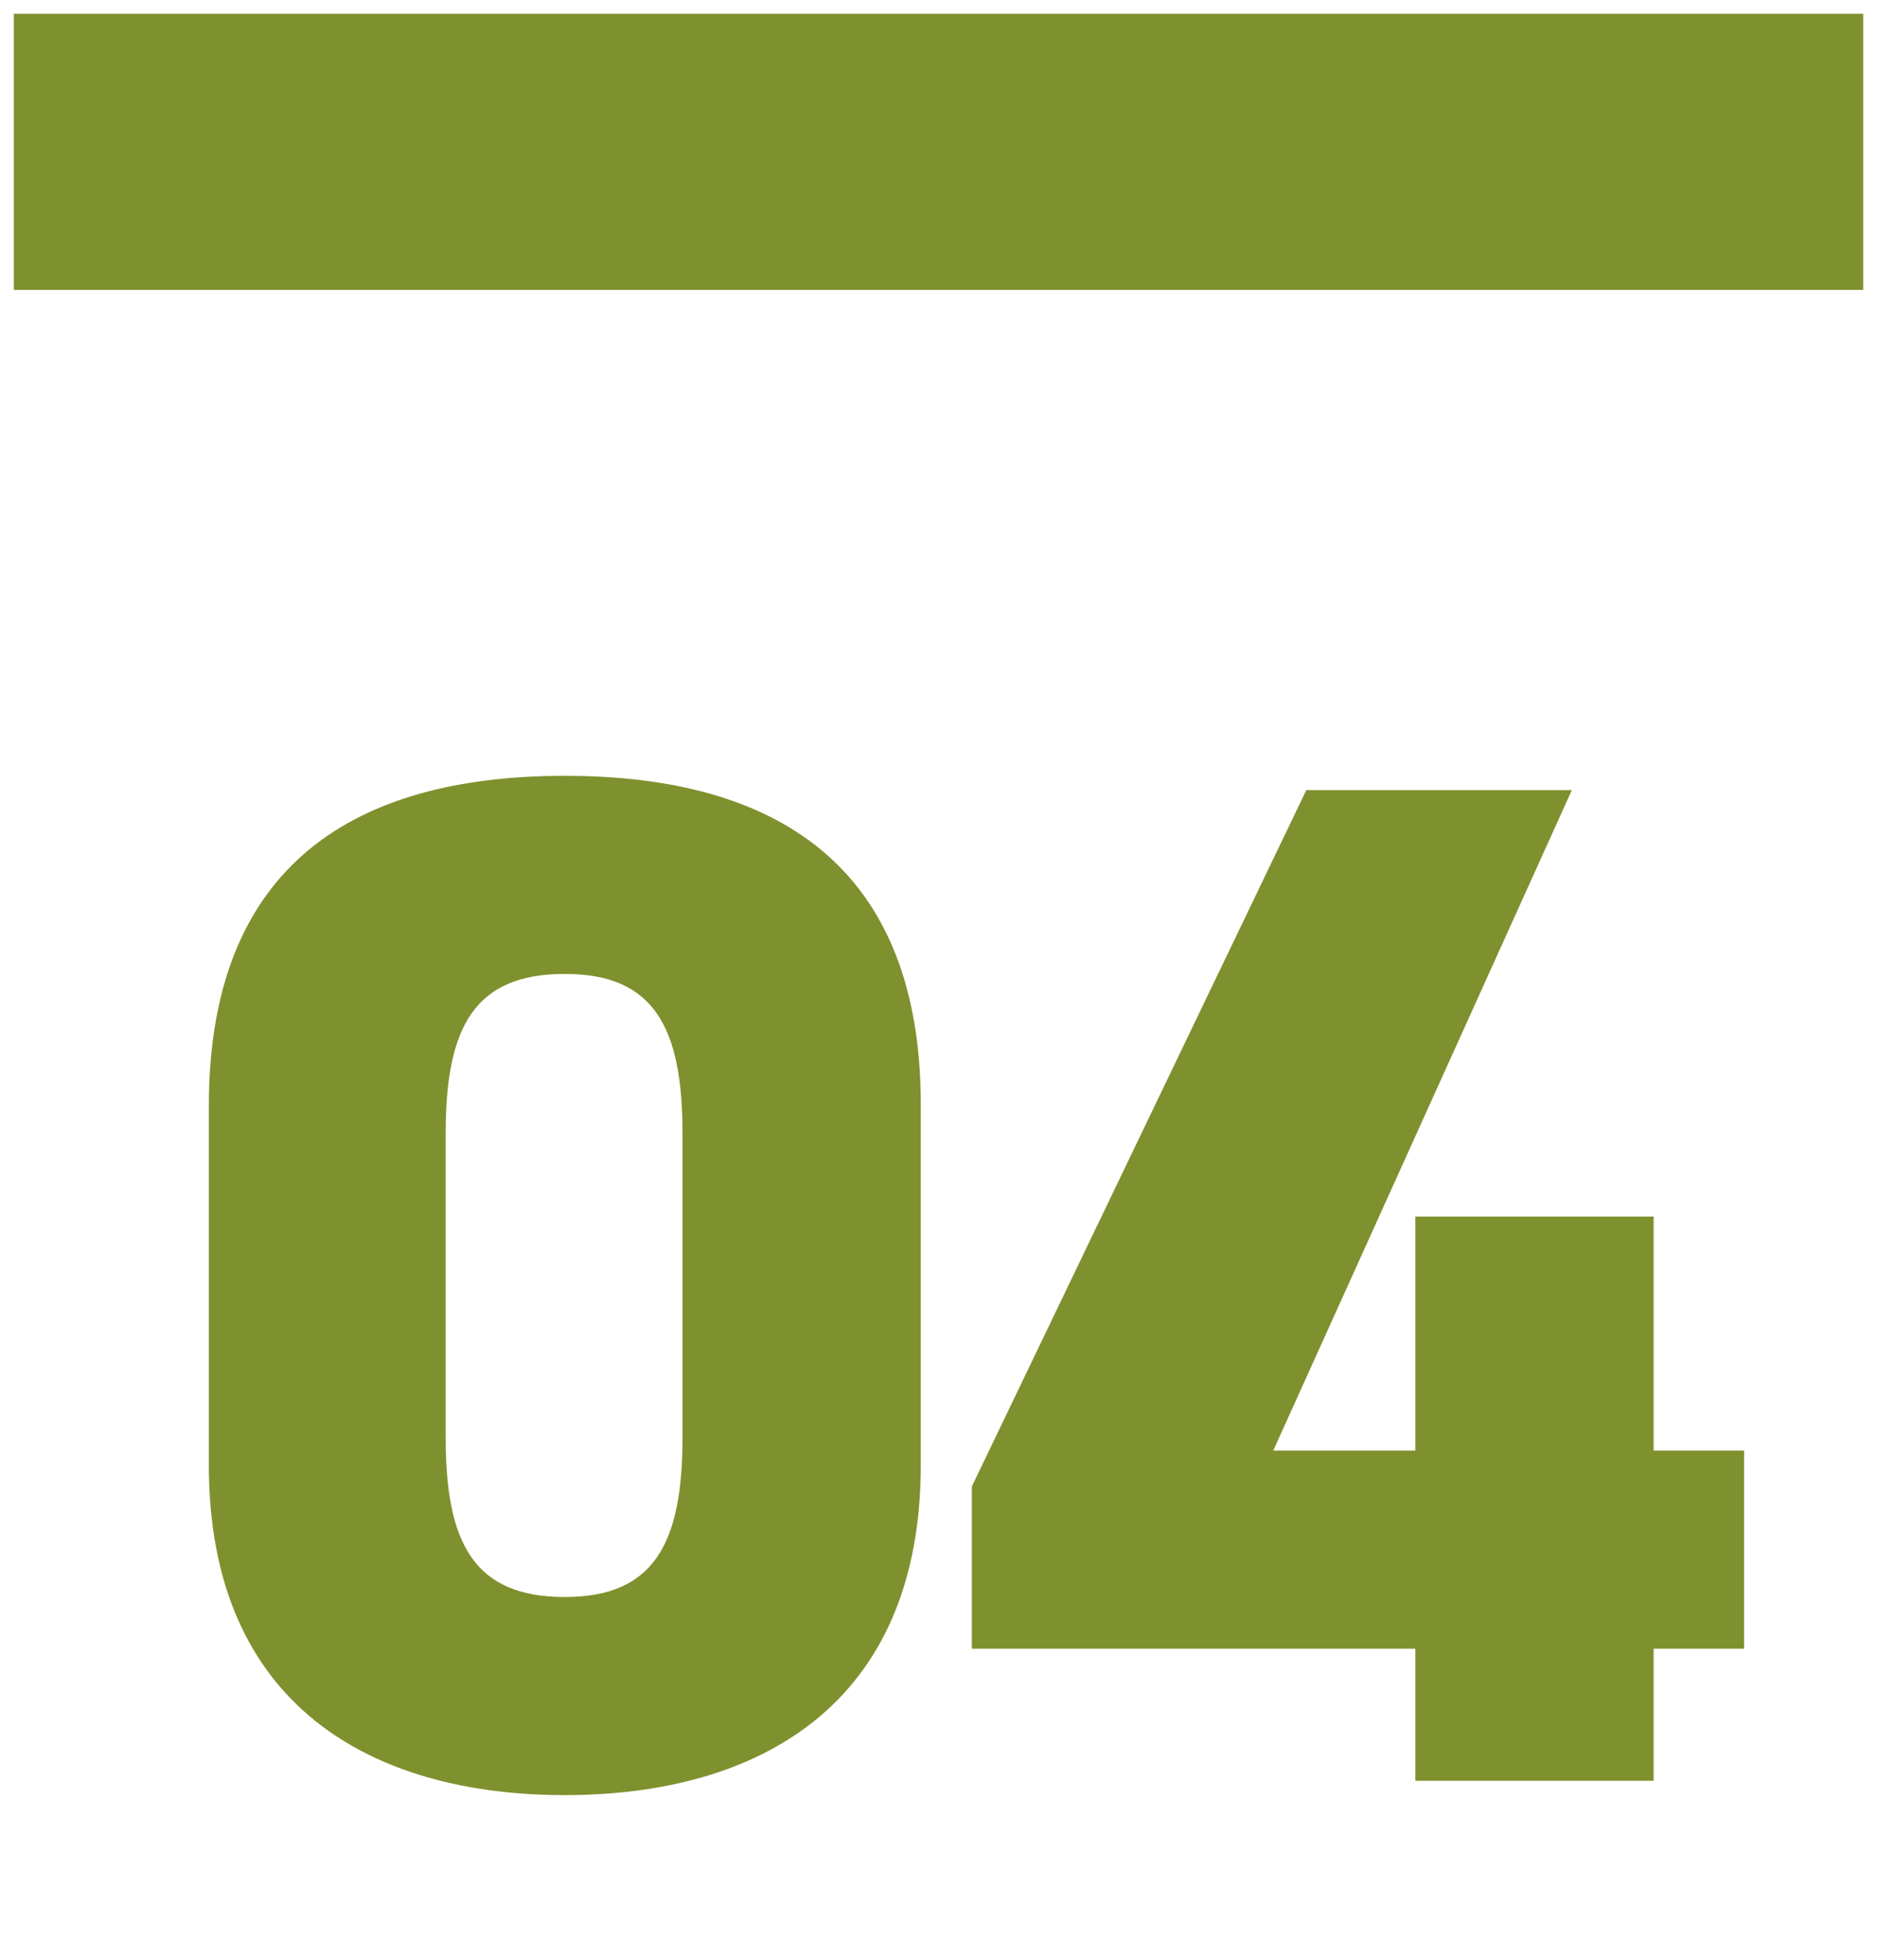
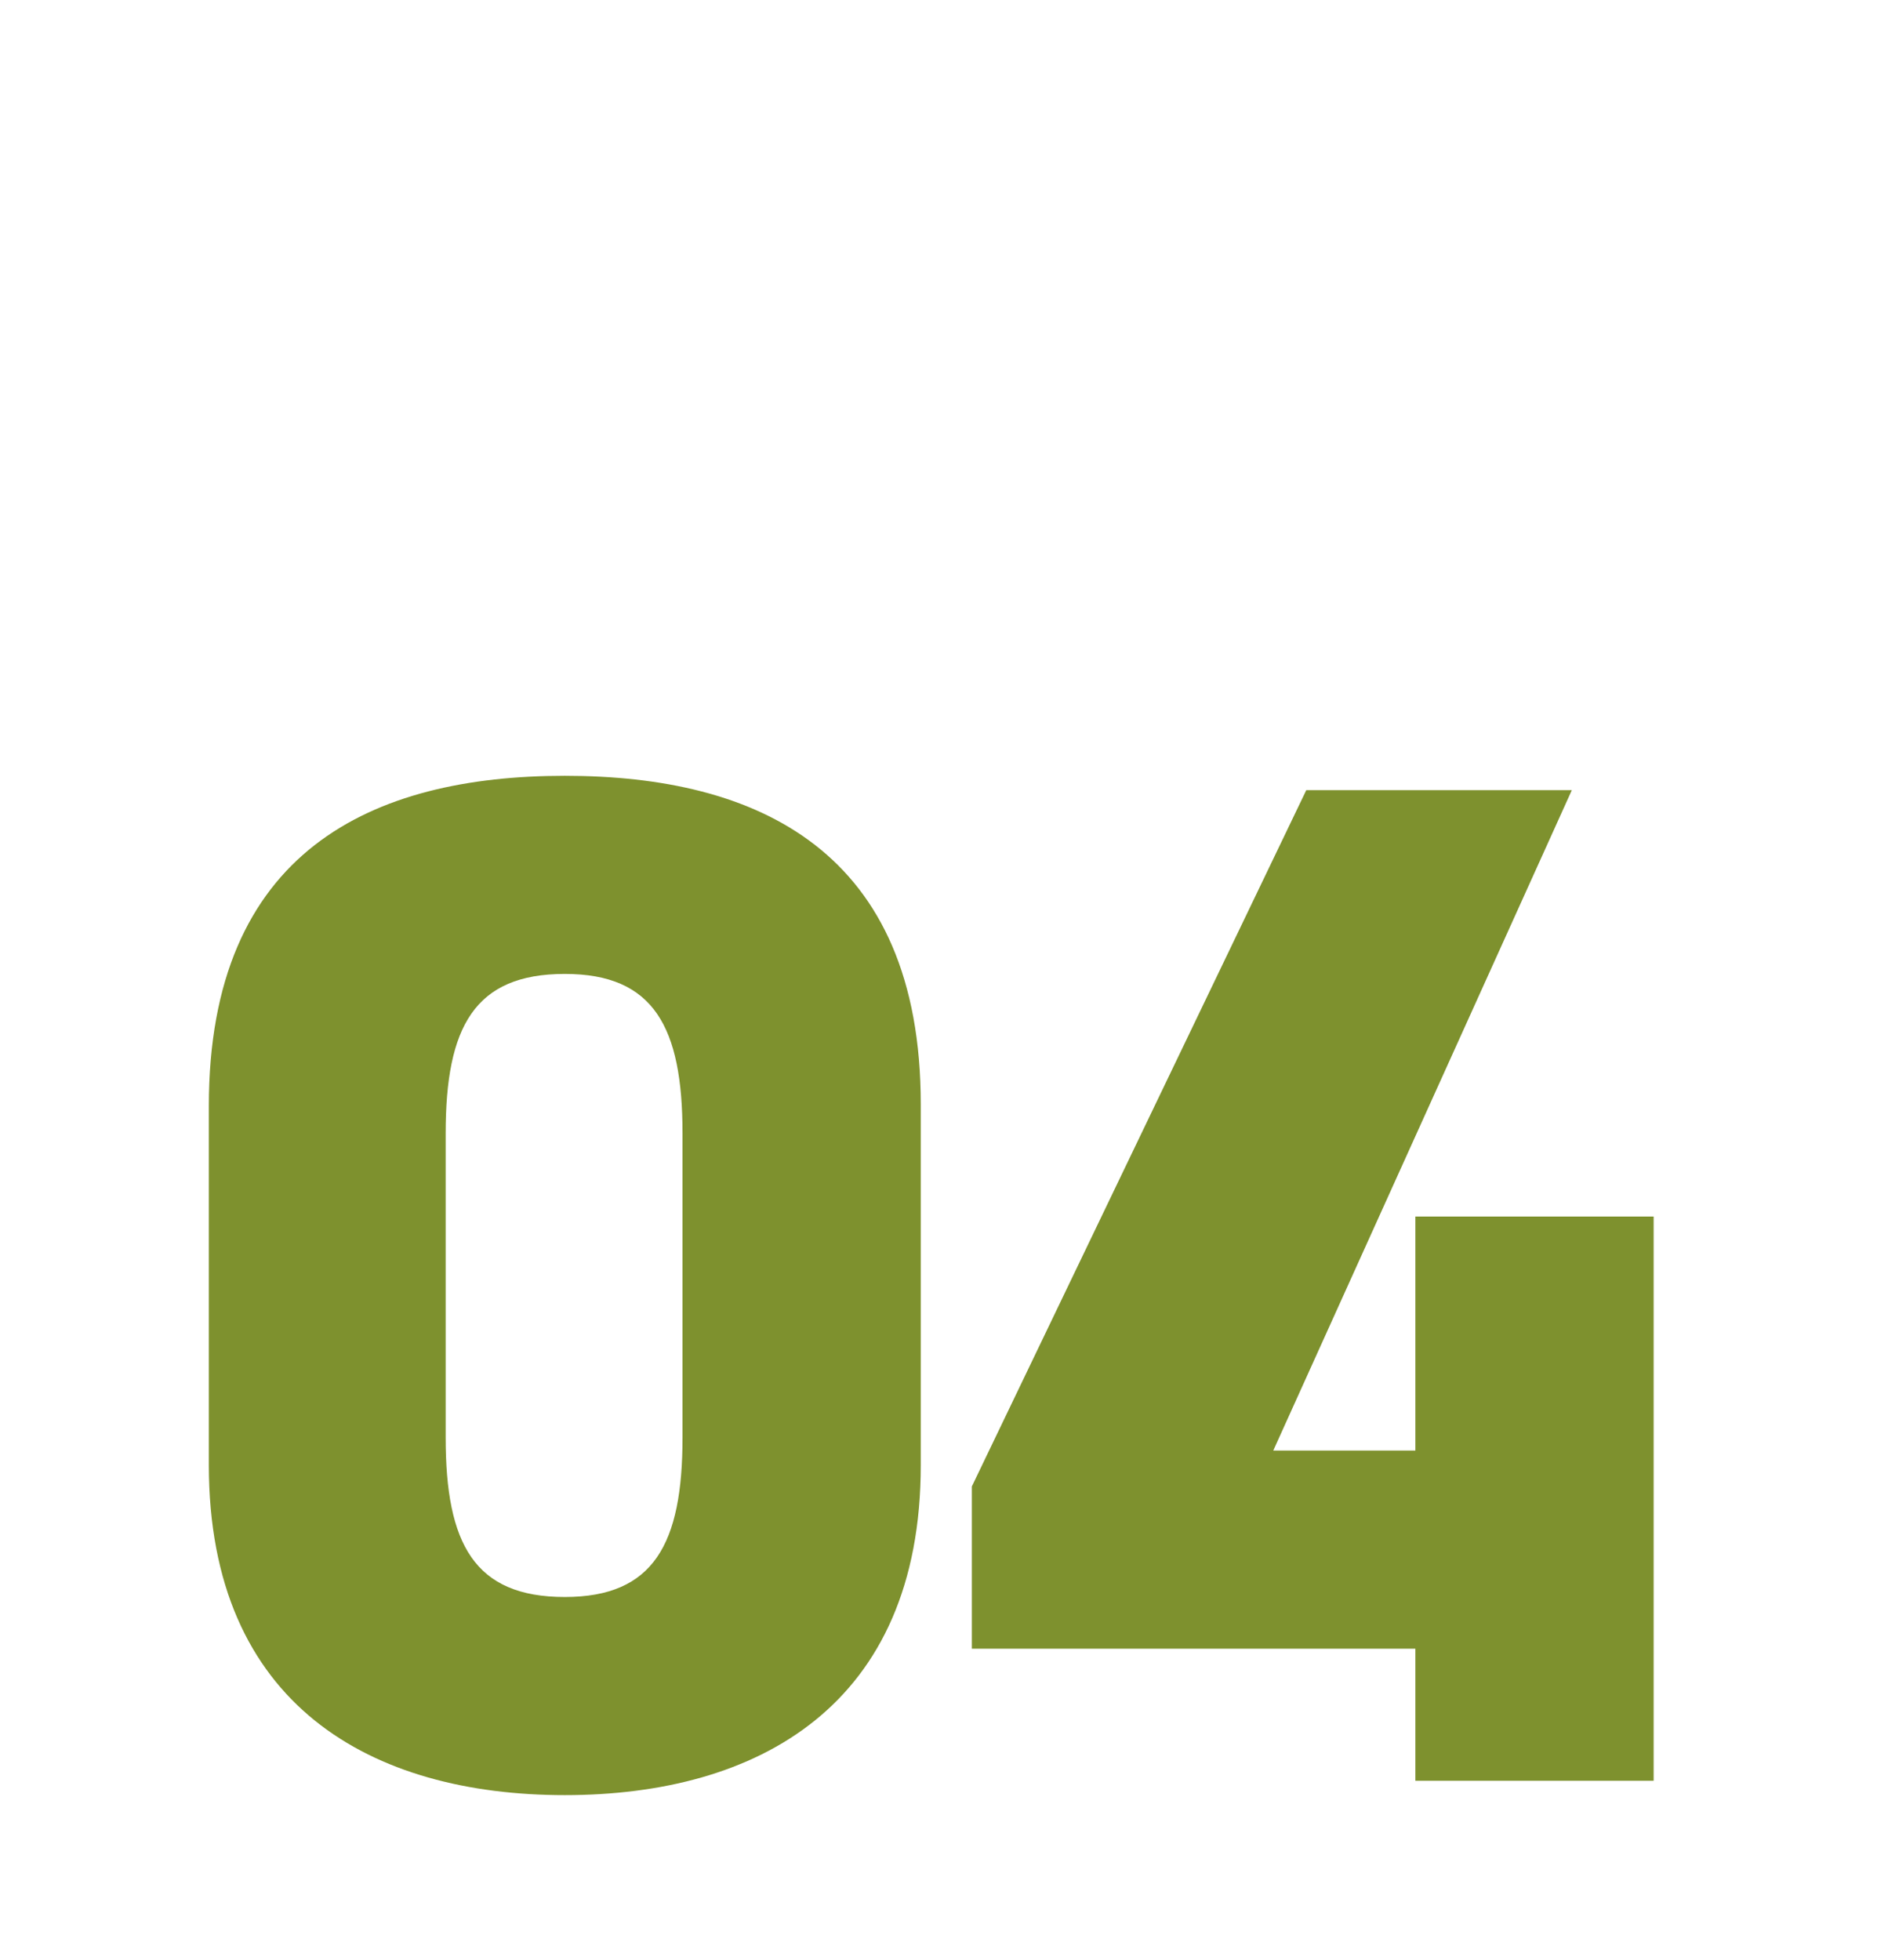
<svg xmlns="http://www.w3.org/2000/svg" width="68" height="71" viewBox="0 0 68 71" fill="none">
-   <rect x="0.5" y="0.5" width="67" height="10" fill="#7E912E" />
-   <path d="M33.358 53.06C33.358 61.796 27.43 65.02 20.462 65.02C13.494 65.02 7.566 61.796 7.566 53.06V40.06C7.566 30.804 13.494 28.1 20.462 28.1C27.43 28.1 33.358 30.804 33.358 40.008V53.06ZM16.146 41.048V52.072C16.146 55.92 17.186 57.844 20.462 57.844C23.686 57.844 24.726 55.92 24.726 52.072V41.048C24.726 37.2 23.686 35.276 20.462 35.276C17.186 35.276 16.146 37.2 16.146 41.048ZM47.324 28.62H56.944L46.128 52.54H51.276V44.064H59.908V52.54H63.184V59.716H59.908V64.5H51.276V59.716H35.208V53.84L47.324 28.62Z" fill="#7E912E" />
+   <path d="M33.358 53.06C33.358 61.796 27.43 65.02 20.462 65.02C13.494 65.02 7.566 61.796 7.566 53.06V40.06C7.566 30.804 13.494 28.1 20.462 28.1C27.43 28.1 33.358 30.804 33.358 40.008V53.06ZM16.146 41.048V52.072C16.146 55.92 17.186 57.844 20.462 57.844C23.686 57.844 24.726 55.92 24.726 52.072V41.048C24.726 37.2 23.686 35.276 20.462 35.276C17.186 35.276 16.146 37.2 16.146 41.048ZM47.324 28.62H56.944L46.128 52.54H51.276V44.064H59.908V52.54V59.716H59.908V64.5H51.276V59.716H35.208V53.84L47.324 28.62Z" fill="#7E912E" />
</svg>